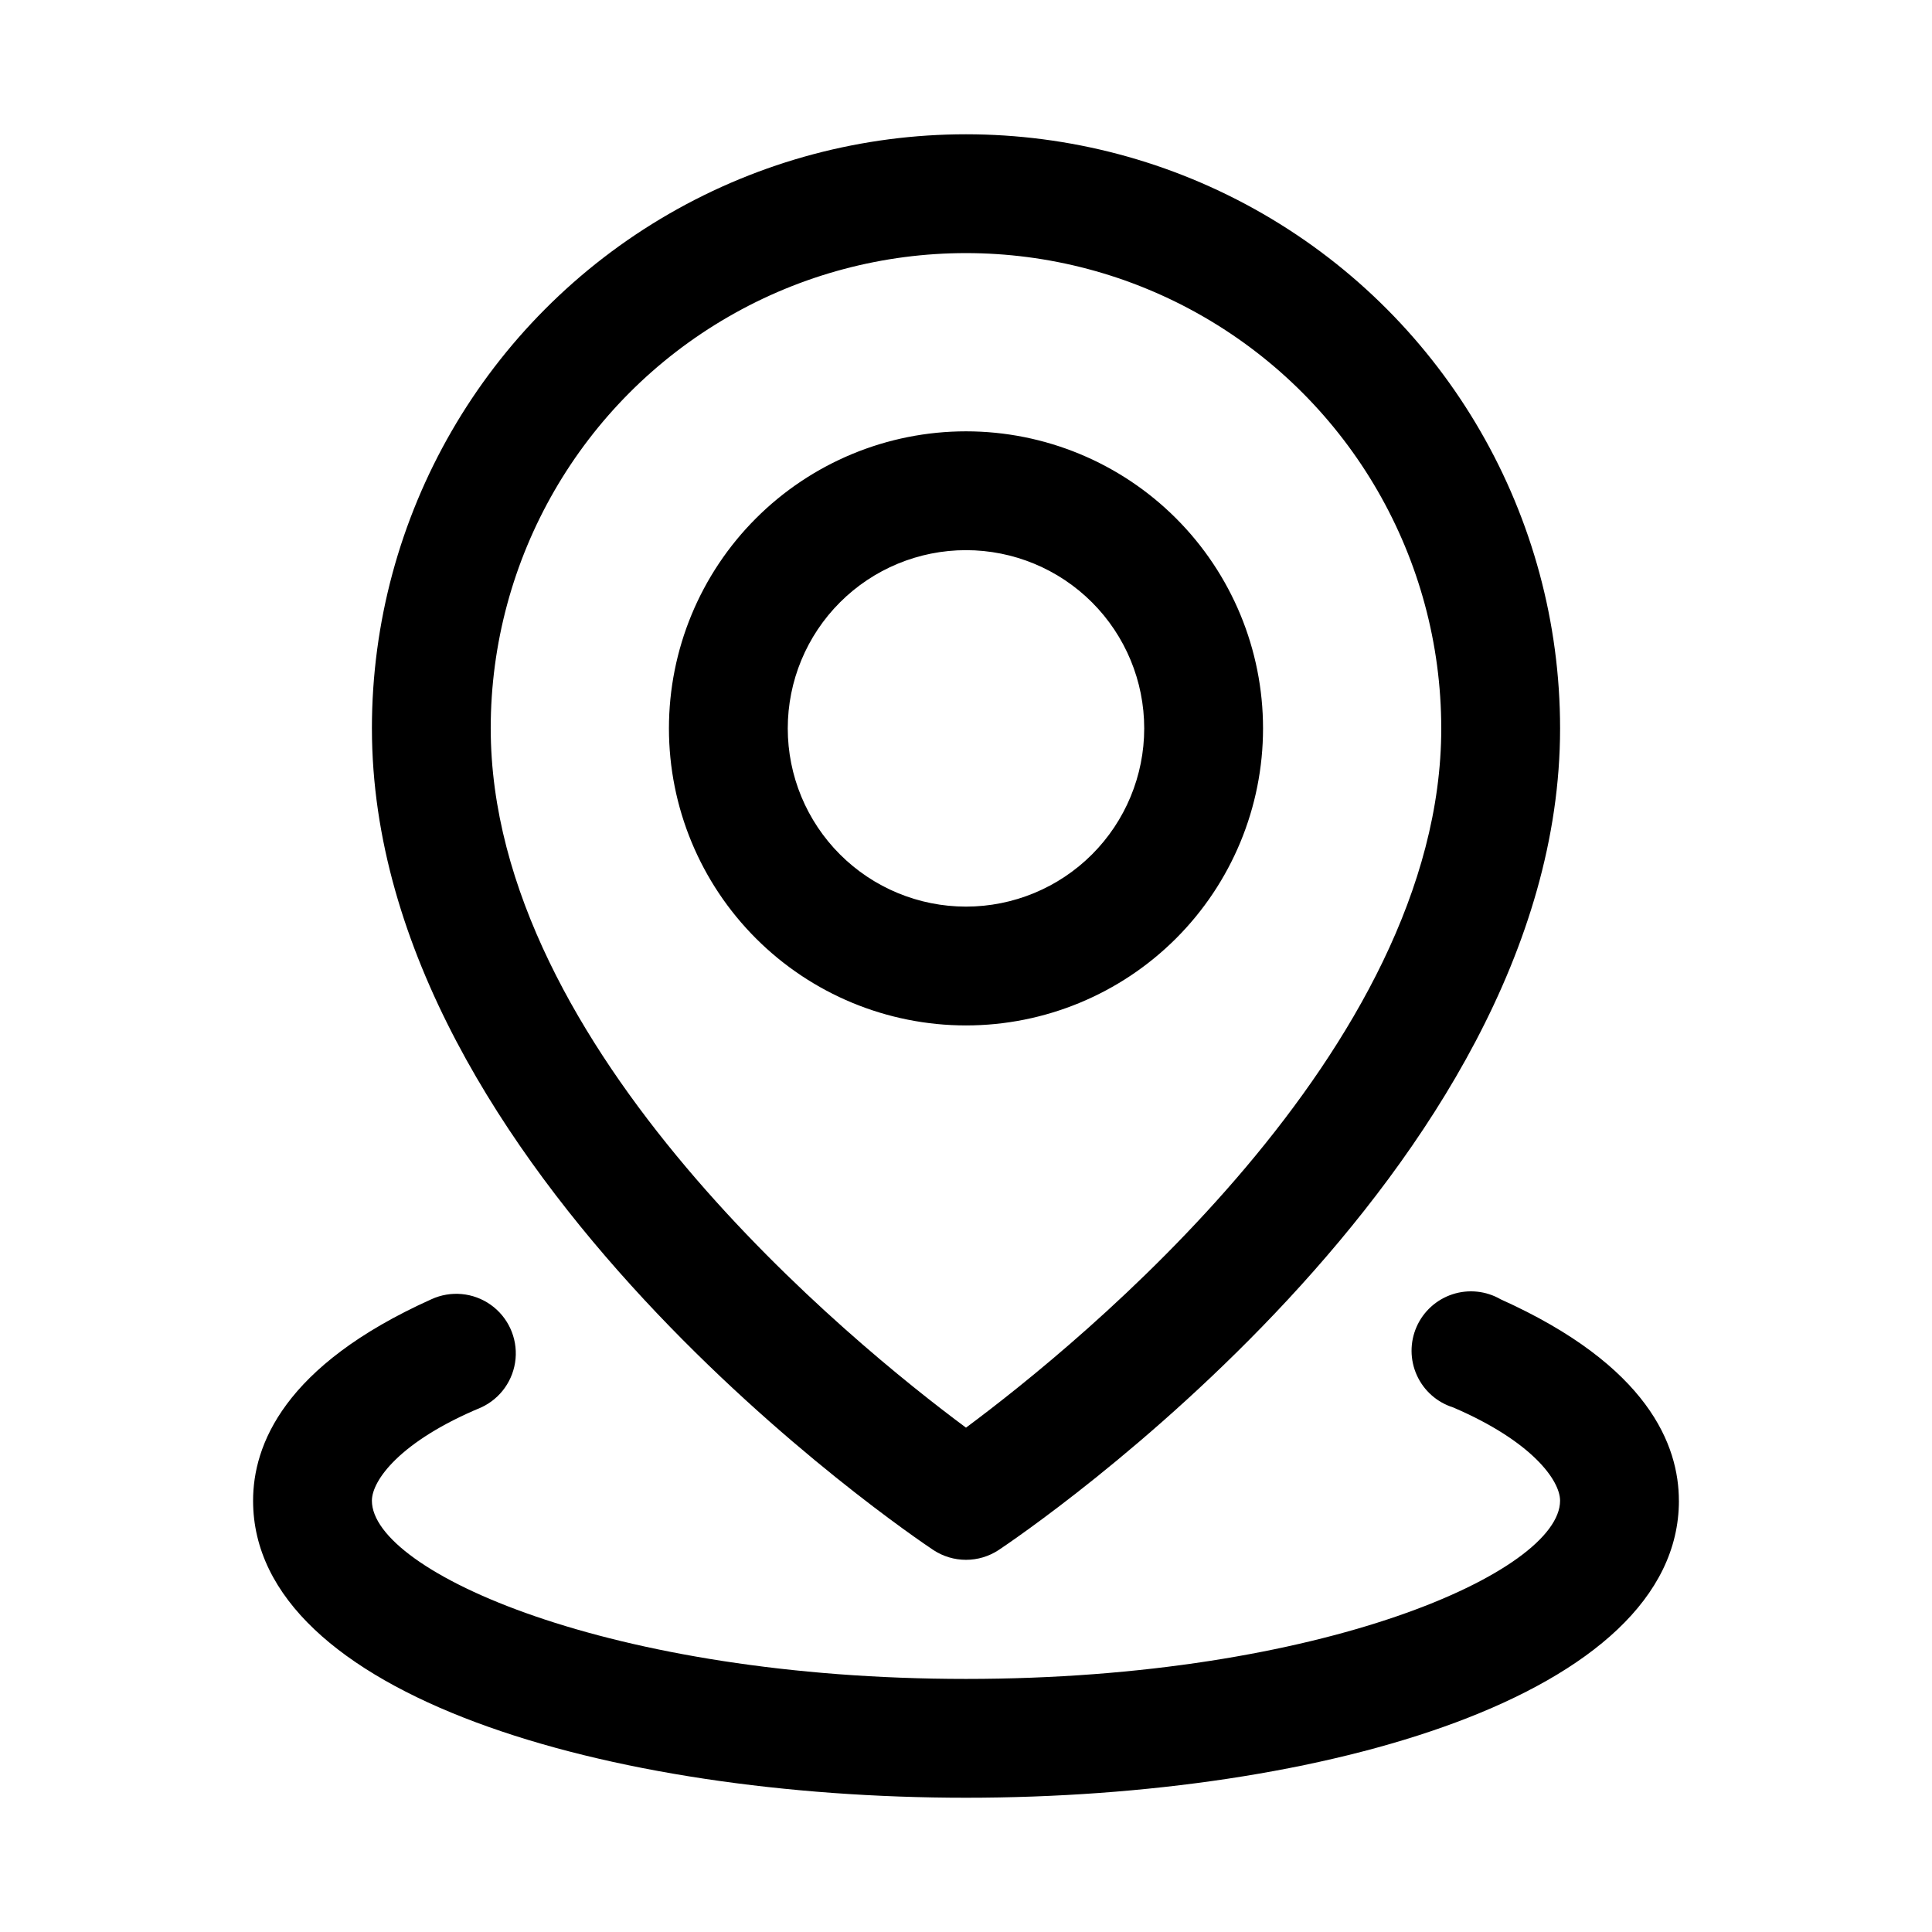
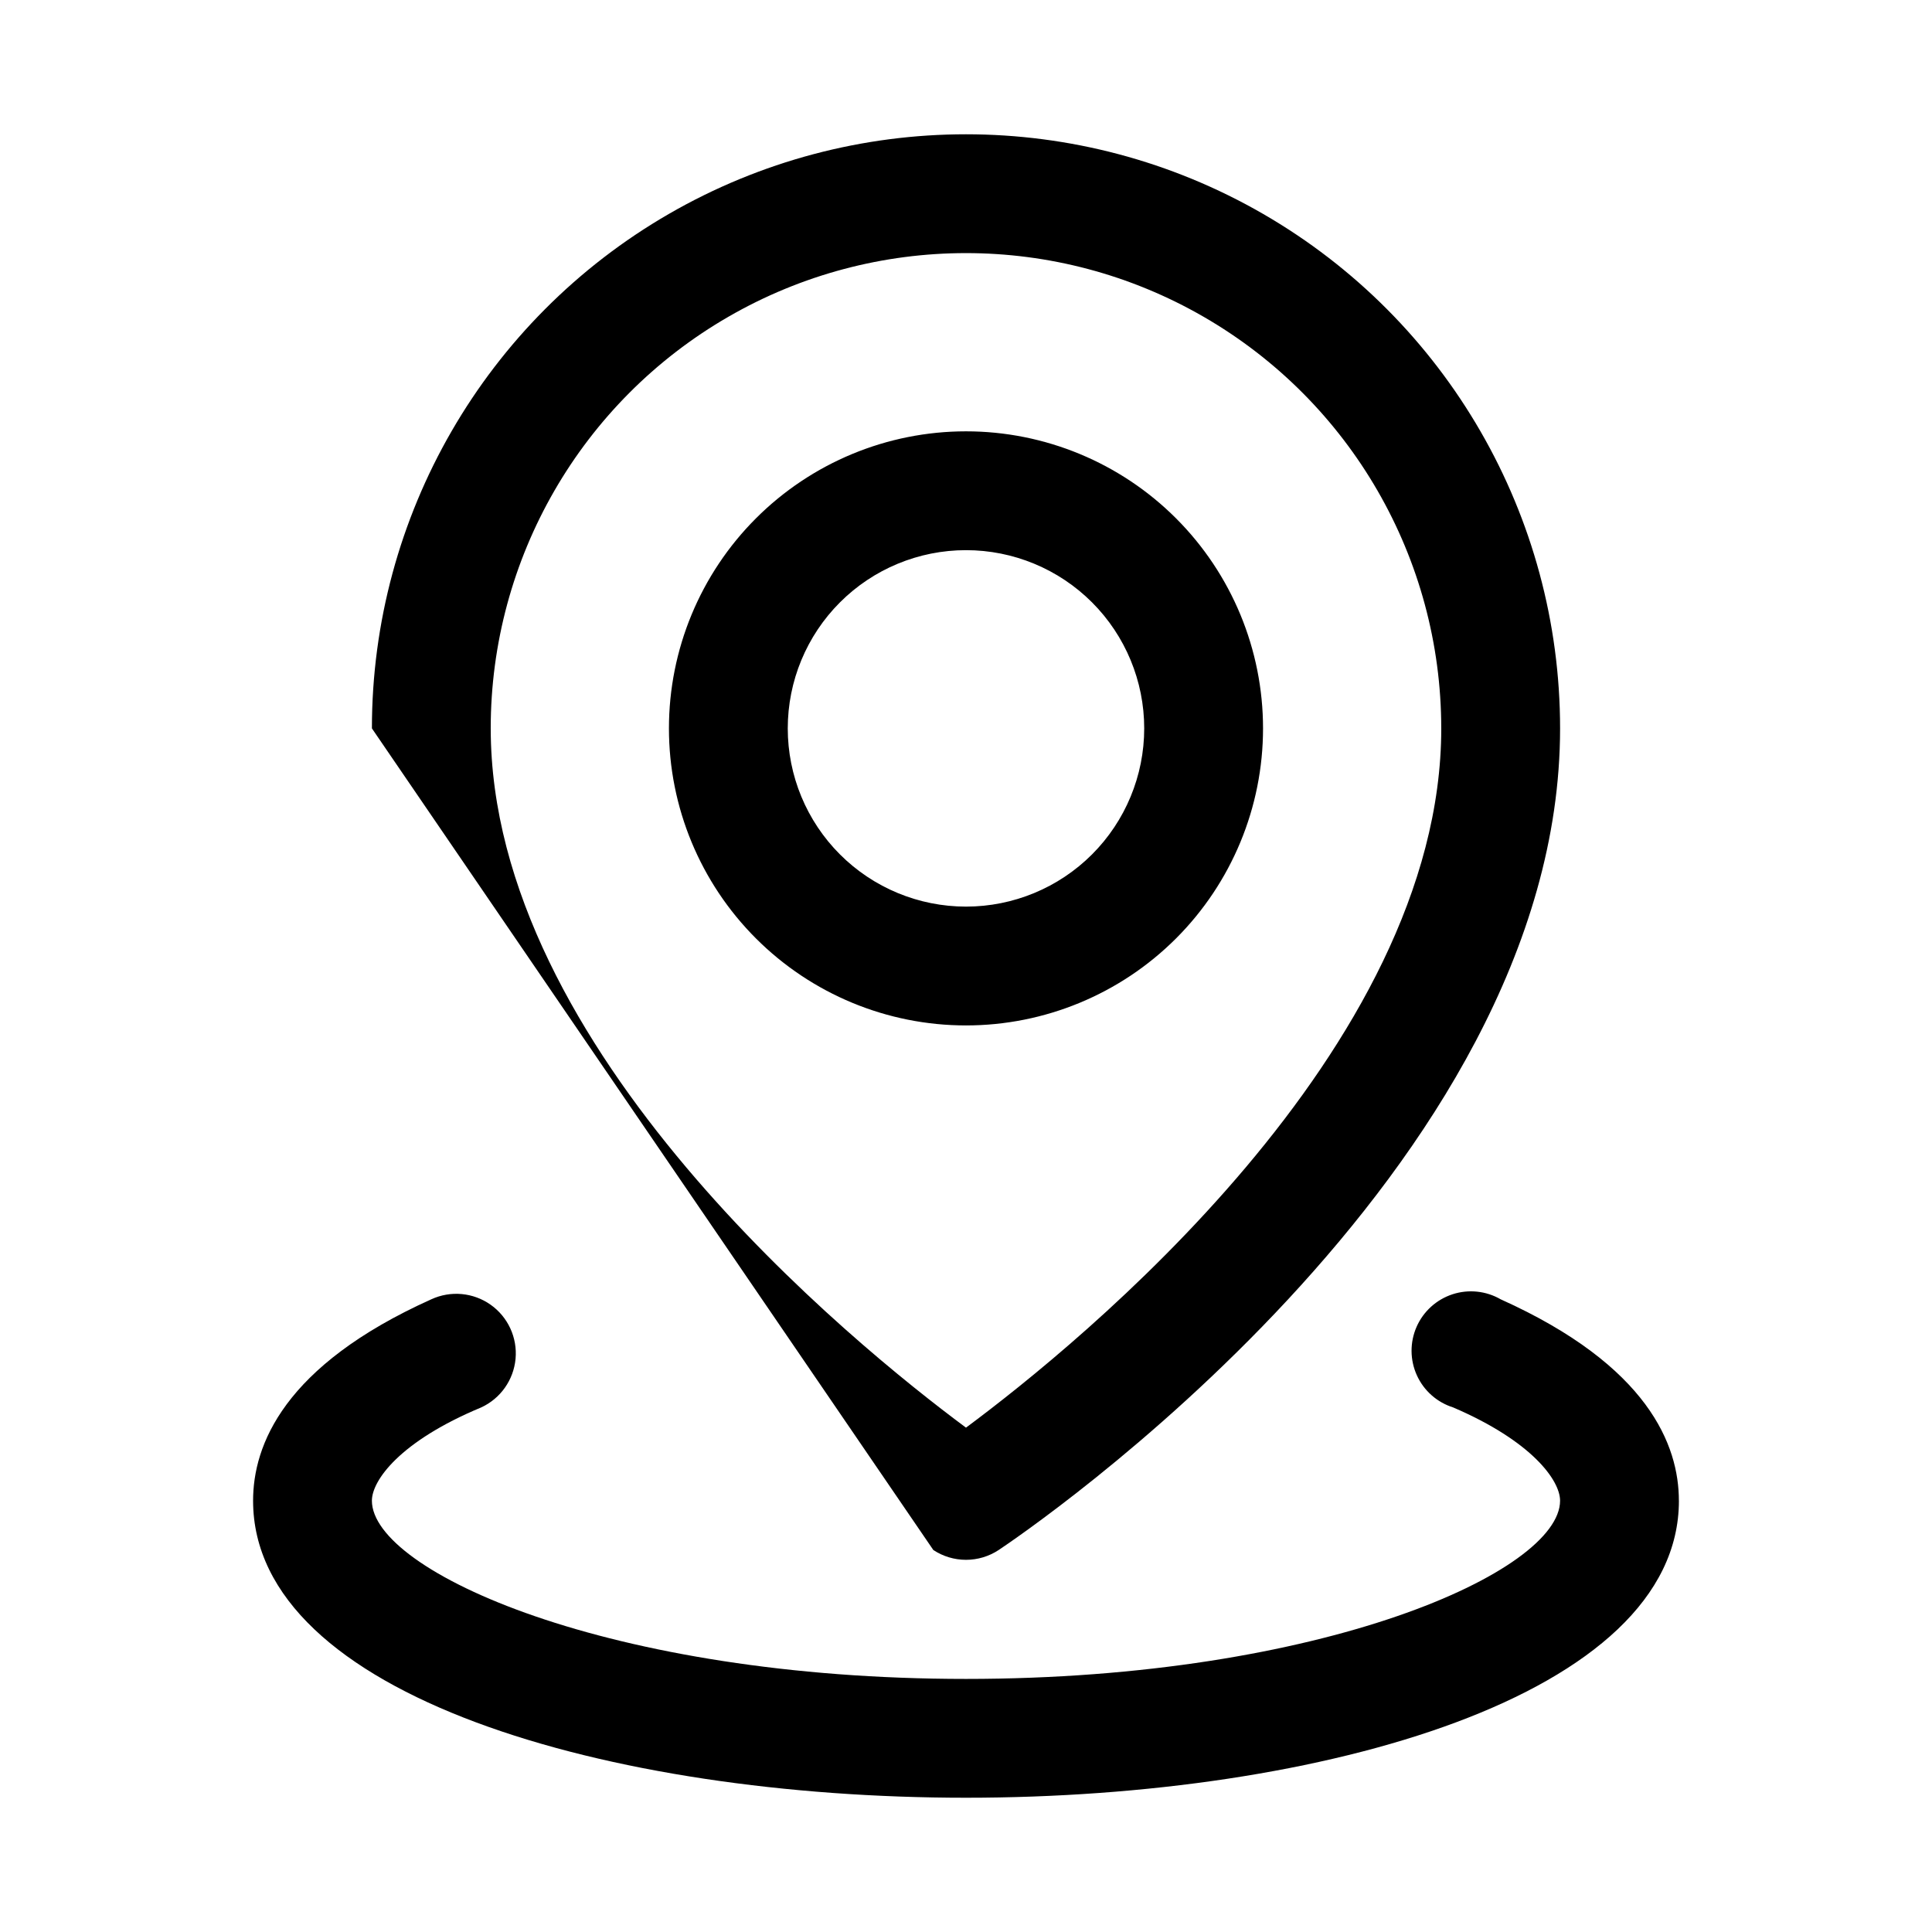
<svg xmlns="http://www.w3.org/2000/svg" fill="#000000" width="800px" height="800px" version="1.1" viewBox="144 144 512 512">
-   <path d="m588.93 541.7c0 51.641-94.465 78.719-188.93 78.719-94.461 0-188.93-27.078-188.93-78.719 0-14.641 8.031-35.738 47.23-53.371 5.121-2.363 11.109-1.816 15.715 1.434 4.606 3.254 7.125 8.715 6.613 14.328-0.516 5.613-3.984 10.527-9.102 12.891-21.57 8.973-28.969 19.367-28.969 24.719 0 18.734 62.977 47.23 157.44 47.23s157.44-28.496 157.44-47.23c0-5.352-7.398-15.742-28.34-24.719-4.269-1.344-7.766-4.438-9.613-8.512-1.848-4.078-1.875-8.746-0.078-12.84 1.801-4.098 5.262-7.234 9.512-8.629 4.254-1.391 8.898-0.91 12.773 1.328 39.203 17.633 47.23 38.73 47.23 53.371zm-346.37-204.67c0-56.25 30.008-108.22 78.719-136.35 48.715-28.125 108.73-28.125 157.44 0s78.719 80.098 78.719 136.35c0 117.29-142.64 213.65-148.78 217.74-2.57 1.695-5.578 2.598-8.656 2.598s-6.09-0.902-8.66-2.598c-6.141-4.094-148.78-100.45-148.78-217.74zm31.488 0c0 85.176 96.039 163.11 125.95 185.31 29.914-22.199 125.95-100.13 125.95-185.31h-0.004c0-45-24.004-86.578-62.973-109.08-38.973-22.5-86.984-22.5-125.95 0-38.973 22.5-62.977 64.078-62.977 109.08zm125.95 78.719c-20.879 0-40.902-8.293-55.664-23.055-14.766-14.766-23.059-34.789-23.059-55.664 0-20.879 8.293-40.902 23.059-55.664 14.762-14.762 34.785-23.059 55.664-23.059 20.875 0 40.898 8.297 55.664 23.059 14.762 14.762 23.055 34.785 23.055 55.664 0 20.875-8.293 40.898-23.055 55.664-14.766 14.762-34.789 23.055-55.664 23.055zm0-31.488c12.523 0 24.539-4.977 33.398-13.832 8.855-8.859 13.832-20.871 13.832-33.398 0-12.527-4.977-24.543-13.832-33.398-8.859-8.859-20.875-13.836-33.398-13.836-12.527 0-24.543 4.977-33.398 13.836-8.859 8.855-13.836 20.871-13.836 33.398 0 12.527 4.977 24.539 13.836 33.398 8.855 8.855 20.871 13.832 33.398 13.832z" />
+   <path d="m588.93 541.7c0 51.641-94.465 78.719-188.93 78.719-94.461 0-188.93-27.078-188.93-78.719 0-14.641 8.031-35.738 47.23-53.371 5.121-2.363 11.109-1.816 15.715 1.434 4.606 3.254 7.125 8.715 6.613 14.328-0.516 5.613-3.984 10.527-9.102 12.891-21.57 8.973-28.969 19.367-28.969 24.719 0 18.734 62.977 47.23 157.44 47.23s157.44-28.496 157.44-47.23c0-5.352-7.398-15.742-28.34-24.719-4.269-1.344-7.766-4.438-9.613-8.512-1.848-4.078-1.875-8.746-0.078-12.84 1.801-4.098 5.262-7.234 9.512-8.629 4.254-1.391 8.898-0.91 12.773 1.328 39.203 17.633 47.23 38.73 47.23 53.371zm-346.37-204.67c0-56.25 30.008-108.22 78.719-136.35 48.715-28.125 108.73-28.125 157.44 0s78.719 80.098 78.719 136.35c0 117.29-142.64 213.65-148.78 217.74-2.57 1.695-5.578 2.598-8.656 2.598s-6.09-0.902-8.66-2.598zm31.488 0c0 85.176 96.039 163.11 125.95 185.31 29.914-22.199 125.95-100.13 125.95-185.31h-0.004c0-45-24.004-86.578-62.973-109.08-38.973-22.5-86.984-22.5-125.95 0-38.973 22.5-62.977 64.078-62.977 109.08zm125.95 78.719c-20.879 0-40.902-8.293-55.664-23.055-14.766-14.766-23.059-34.789-23.059-55.664 0-20.879 8.293-40.902 23.059-55.664 14.762-14.762 34.785-23.059 55.664-23.059 20.875 0 40.898 8.297 55.664 23.059 14.762 14.762 23.055 34.785 23.055 55.664 0 20.875-8.293 40.898-23.055 55.664-14.766 14.762-34.789 23.055-55.664 23.055zm0-31.488c12.523 0 24.539-4.977 33.398-13.832 8.855-8.859 13.832-20.871 13.832-33.398 0-12.527-4.977-24.543-13.832-33.398-8.859-8.859-20.875-13.836-33.398-13.836-12.527 0-24.543 4.977-33.398 13.836-8.859 8.855-13.836 20.871-13.836 33.398 0 12.527 4.977 24.539 13.836 33.398 8.855 8.855 20.871 13.832 33.398 13.832z" />
</svg>